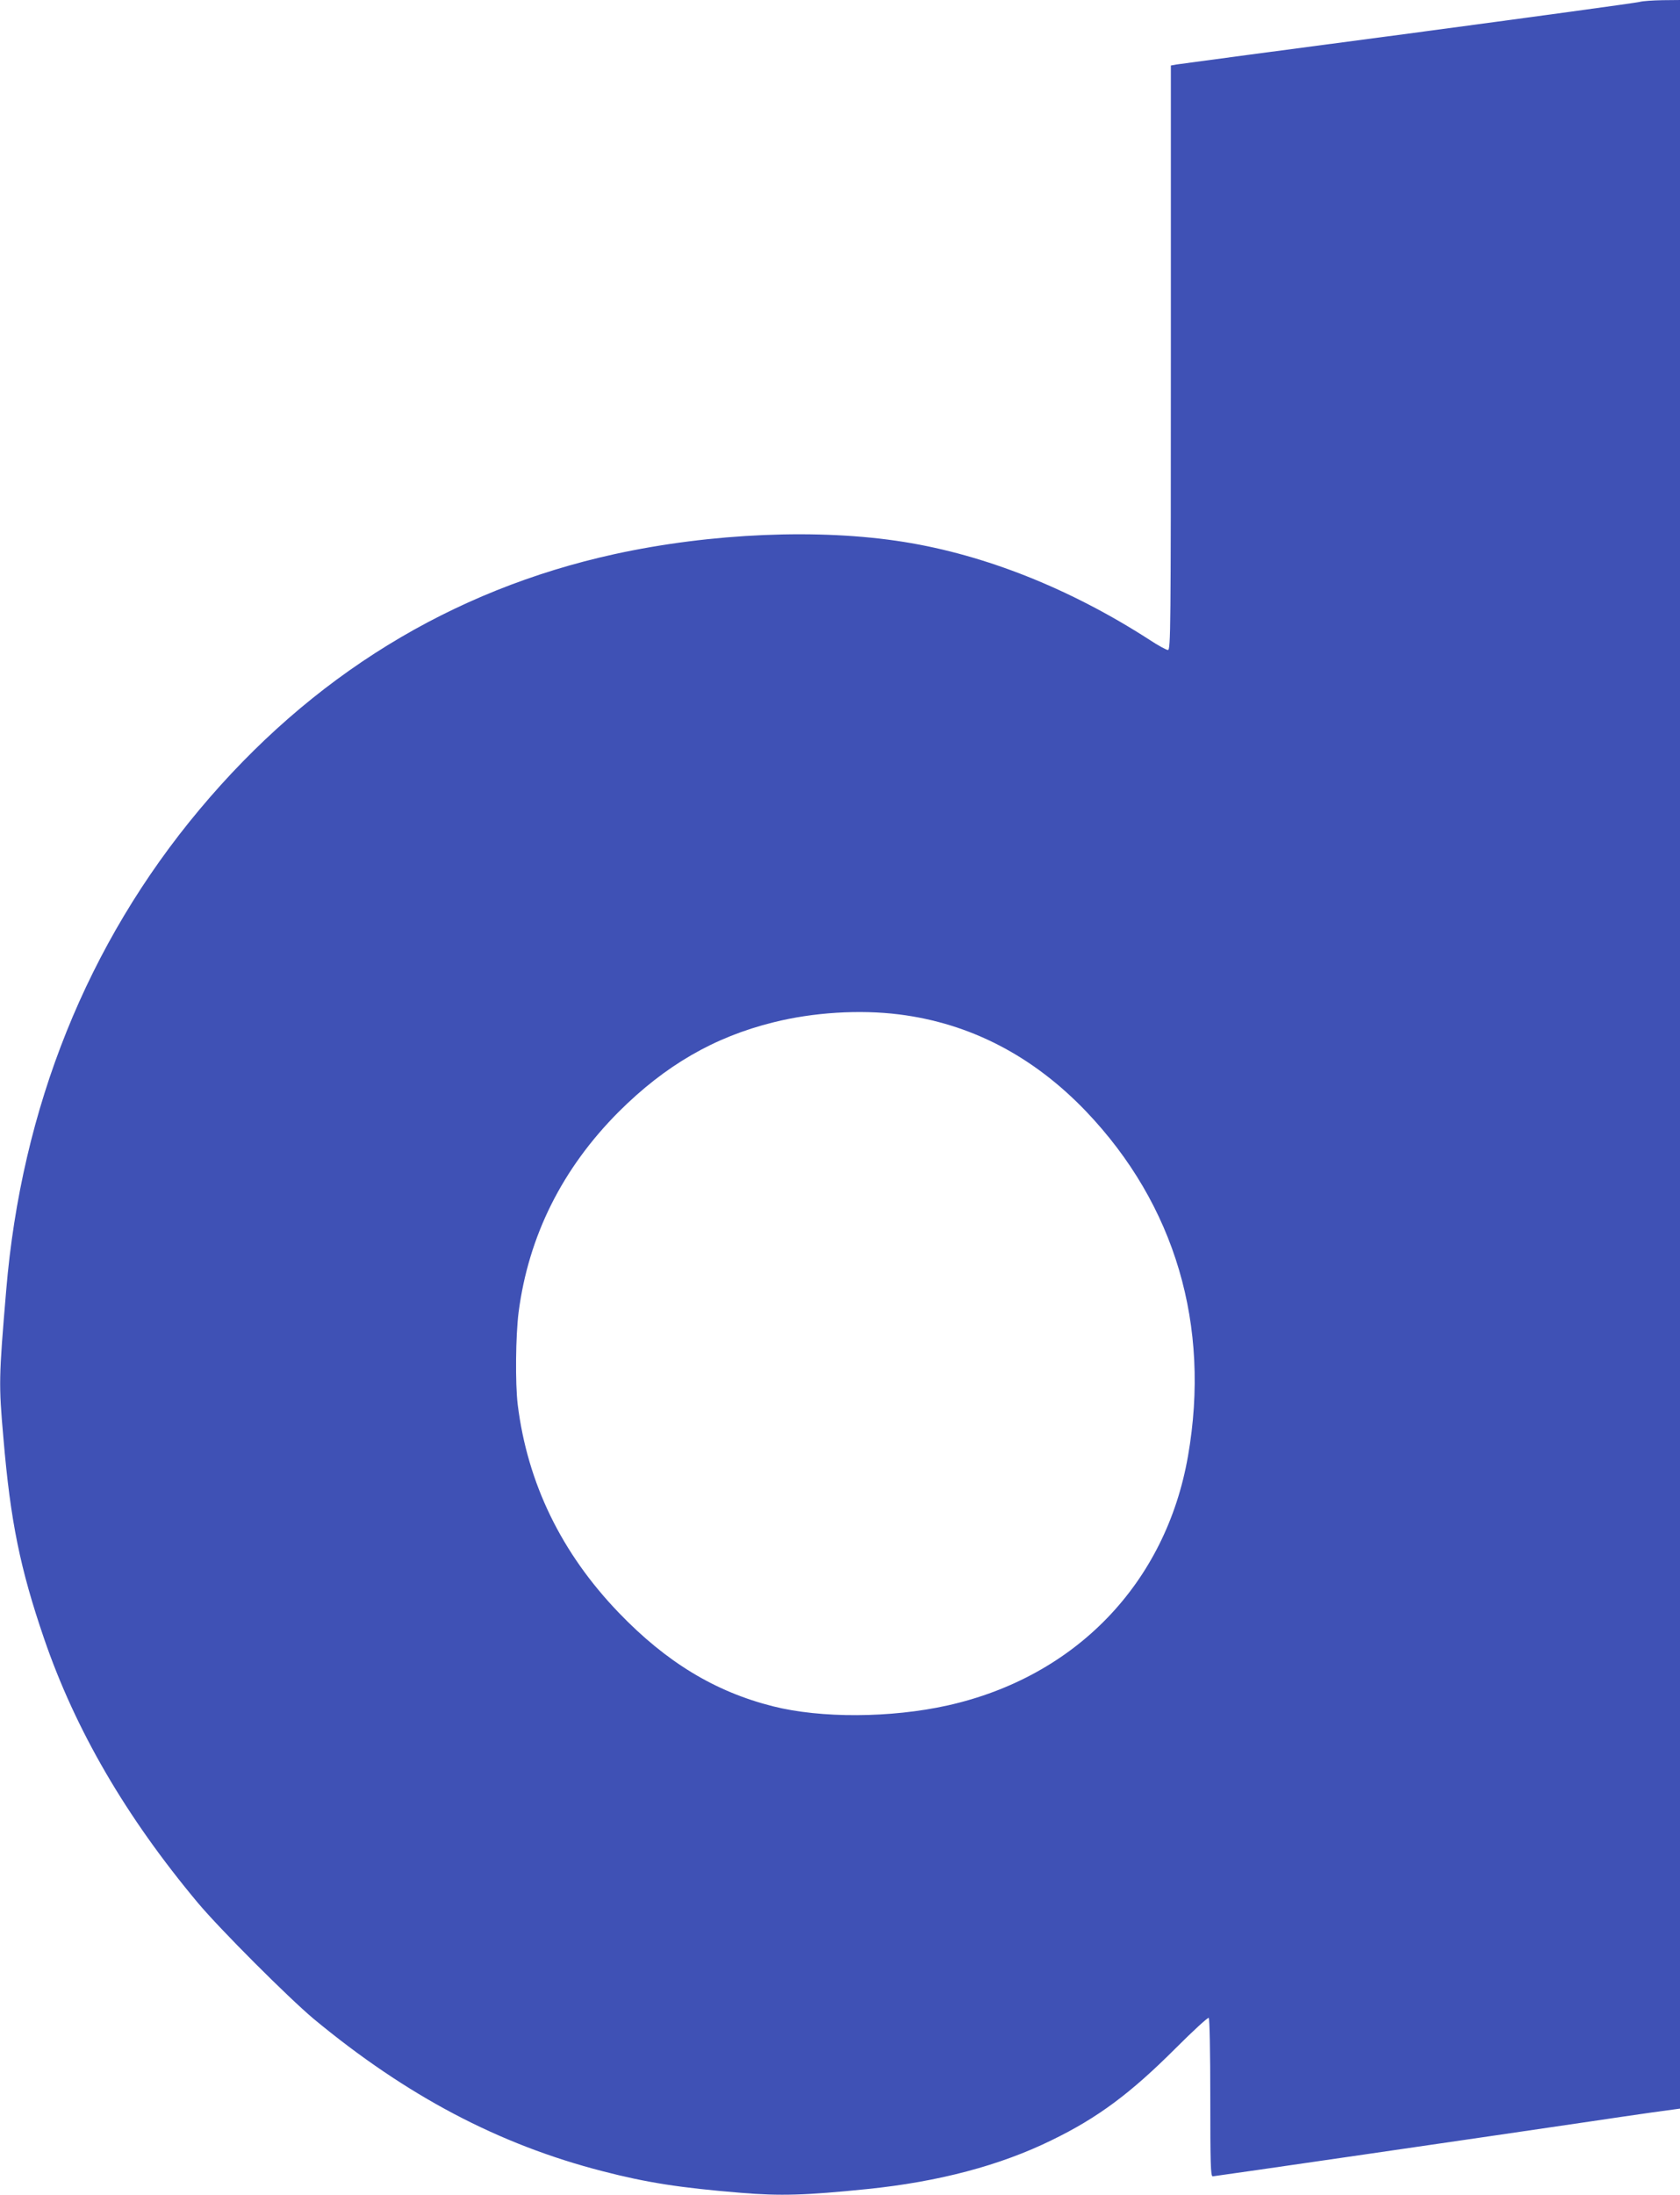
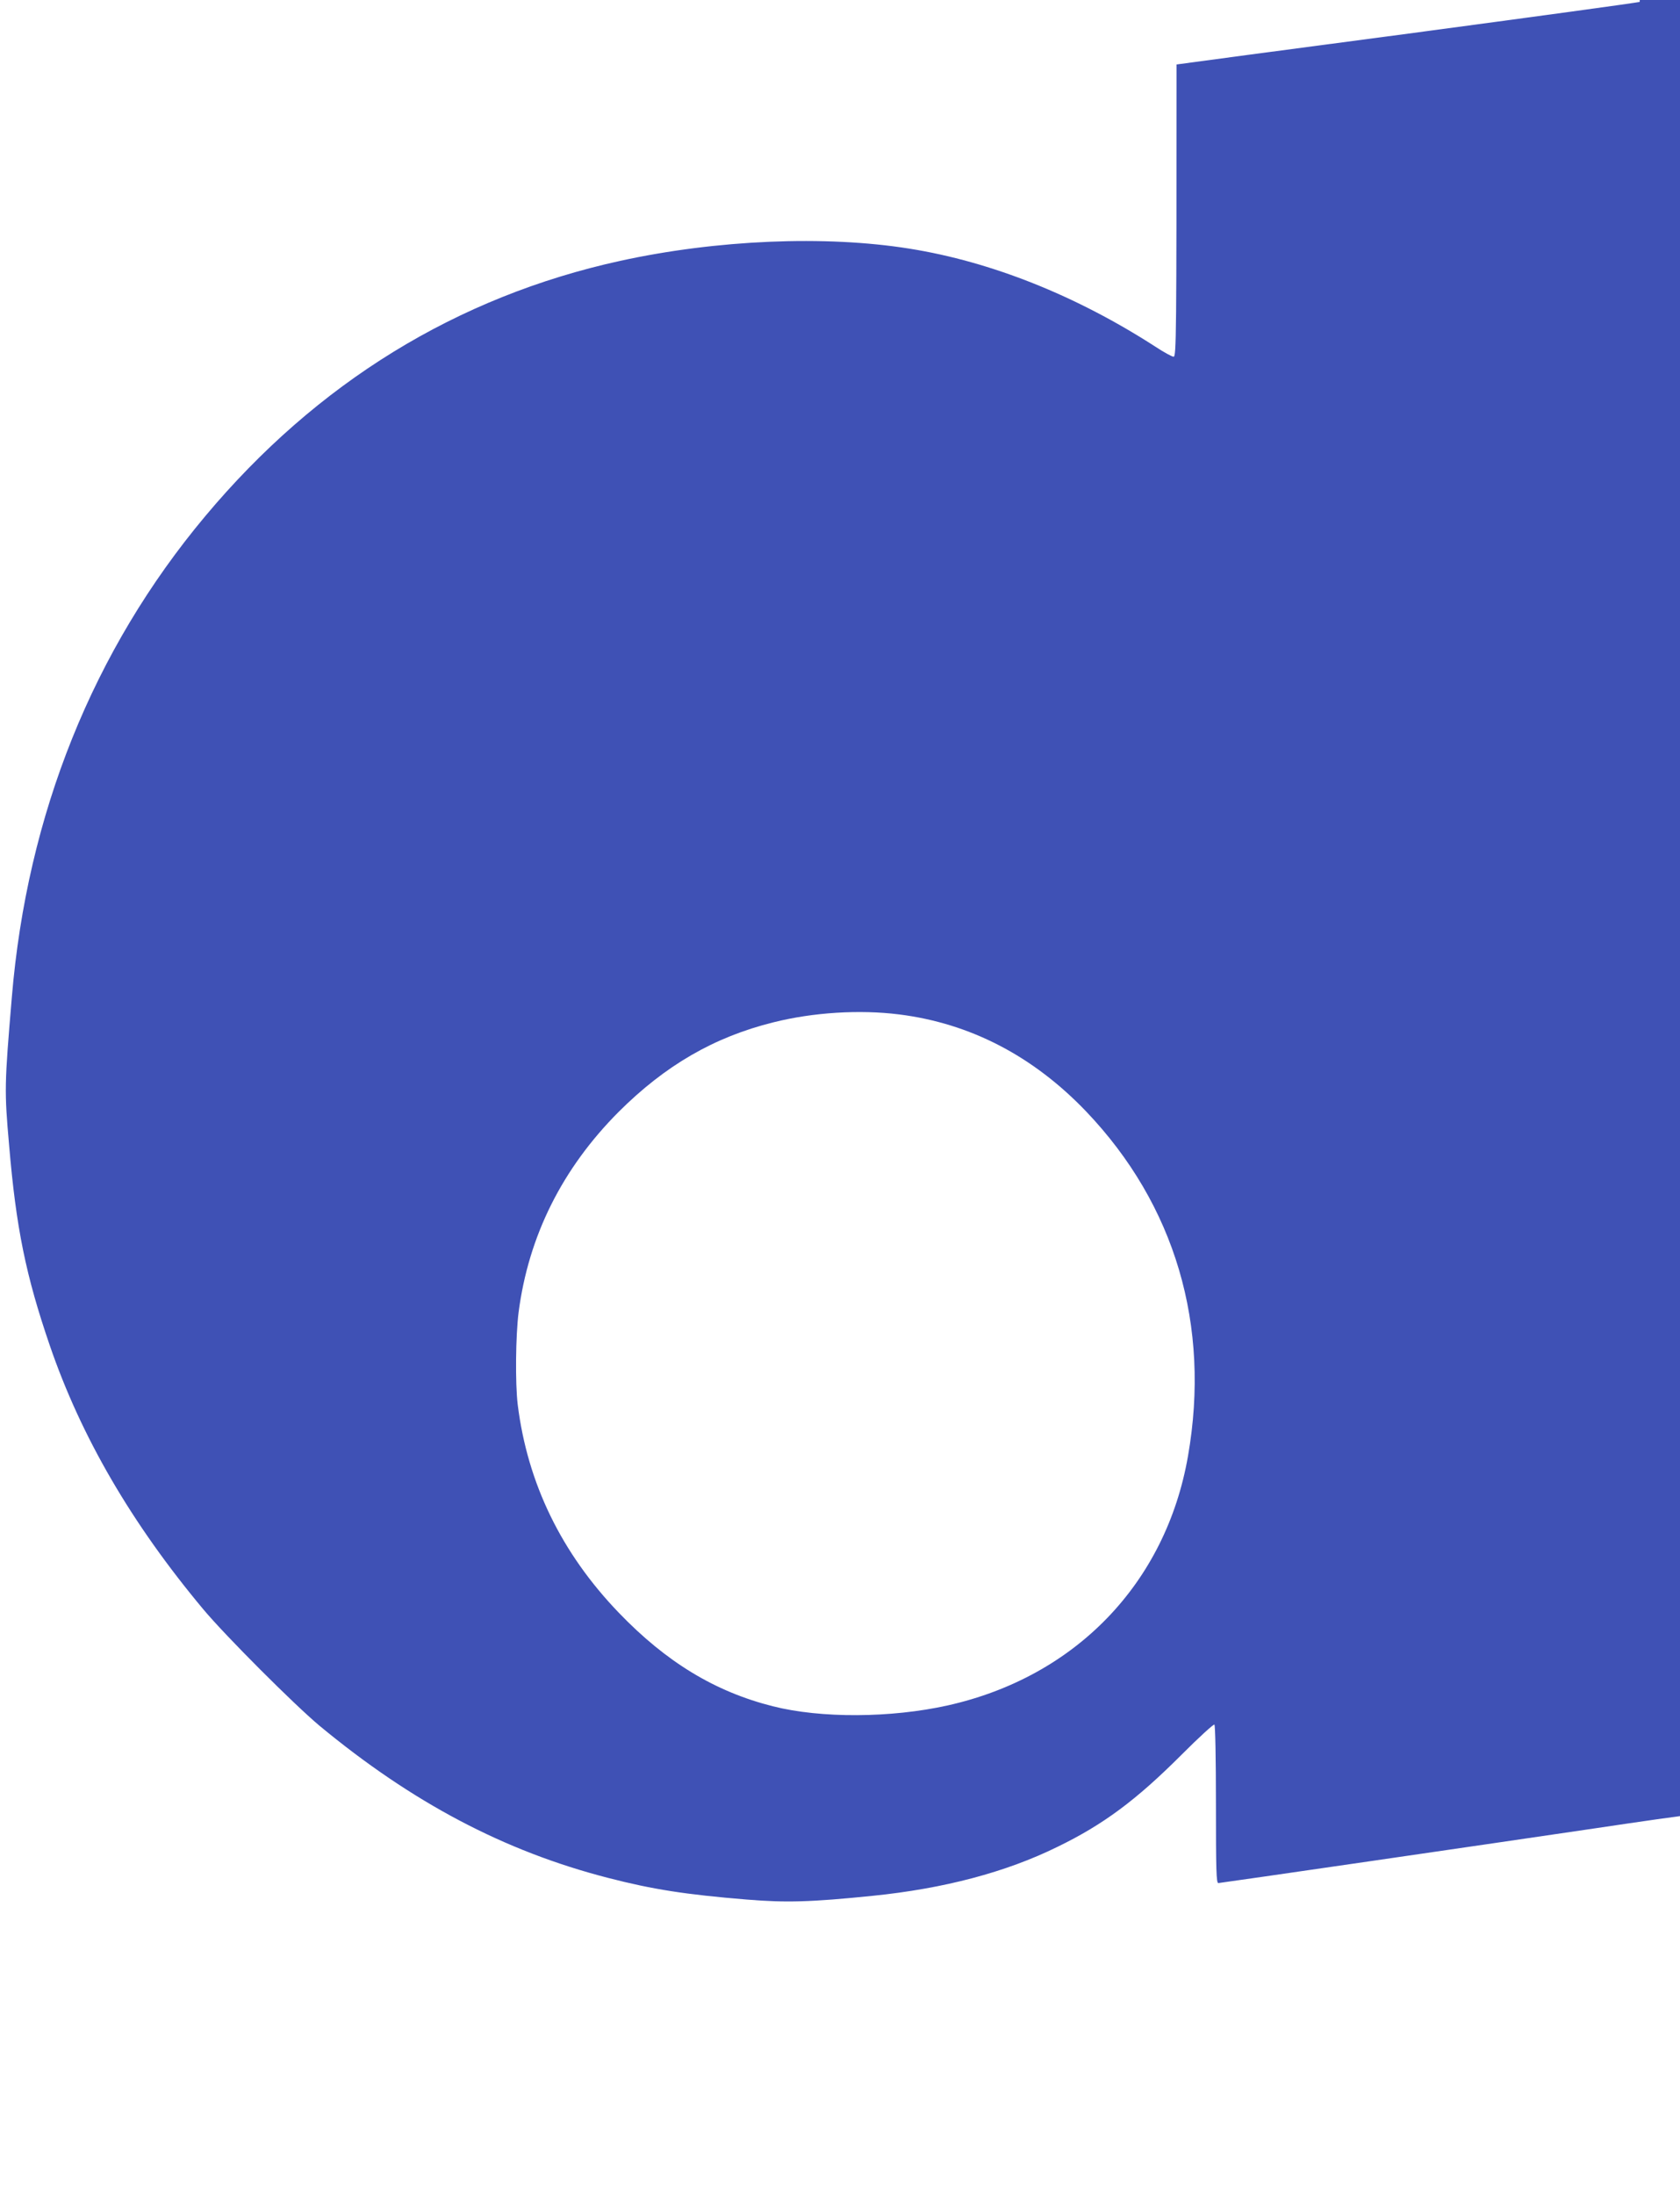
<svg xmlns="http://www.w3.org/2000/svg" version="1.0" width="980pt" height="1280pt" viewBox="0 0 980 1280" preserveAspectRatio="xMidYMid meet">
  <g transform="translate(0,1280) scale(0.1,-0.1)" fill="#3f51b5" stroke="none">
-     <path d="M9565 12789 c-16 -5 -624 -88 -1350 -185 -726 -96 -1335 -177 -1352 -180 l-33 -6 0 -1704 c0 -1580 -1 -1704 -17 -1704 -9 0 -57 26 -107 59 -462 298 -957 495 -1433 571 -492 79 -1125 52 -1688 -71 -953 -209 -1770 -711 -2421 -1489 -654 -781 -1039 -1738 -1128 -2805 -43 -511 -44 -544 -16 -861 41 -486 98 -762 237 -1168 183 -534 478 -1040 897 -1541 129 -154 528 -553 676 -677 541 -448 1078 -732 1685 -888 259 -67 453 -97 807 -126 231 -19 375 -15 738 22 413 42 774 137 1075 285 268 130 460 273 723 536 101 101 188 181 193 177 5 -3 9 -196 9 -465 0 -382 2 -459 14 -459 11 0 1627 235 2196 319 107 16 270 40 362 53 l168 23 0 6148 0 6147 -102 -1 c-57 -1 -116 -5 -133 -10z m-4320 -5904 c414 -52 781 -242 1091 -566 519 -544 727 -1248 594 -2009 -129 -741 -655 -1287 -1401 -1454 -332 -74 -741 -76 -1021 -5 -337 85 -621 257 -898 545 -335 348 -533 755 -590 1214 -15 124 -12 401 5 537 58 447 255 840 584 1170 272 271 556 436 903 522 231 58 502 75 733 46z" />
+     <path d="M9565 12789 c-16 -5 -624 -88 -1350 -185 -726 -96 -1335 -177 -1352 -180 c0 -1580 -1 -1704 -17 -1704 -9 0 -57 26 -107 59 -462 298 -957 495 -1433 571 -492 79 -1125 52 -1688 -71 -953 -209 -1770 -711 -2421 -1489 -654 -781 -1039 -1738 -1128 -2805 -43 -511 -44 -544 -16 -861 41 -486 98 -762 237 -1168 183 -534 478 -1040 897 -1541 129 -154 528 -553 676 -677 541 -448 1078 -732 1685 -888 259 -67 453 -97 807 -126 231 -19 375 -15 738 22 413 42 774 137 1075 285 268 130 460 273 723 536 101 101 188 181 193 177 5 -3 9 -196 9 -465 0 -382 2 -459 14 -459 11 0 1627 235 2196 319 107 16 270 40 362 53 l168 23 0 6148 0 6147 -102 -1 c-57 -1 -116 -5 -133 -10z m-4320 -5904 c414 -52 781 -242 1091 -566 519 -544 727 -1248 594 -2009 -129 -741 -655 -1287 -1401 -1454 -332 -74 -741 -76 -1021 -5 -337 85 -621 257 -898 545 -335 348 -533 755 -590 1214 -15 124 -12 401 5 537 58 447 255 840 584 1170 272 271 556 436 903 522 231 58 502 75 733 46z" />
  </g>
</svg>